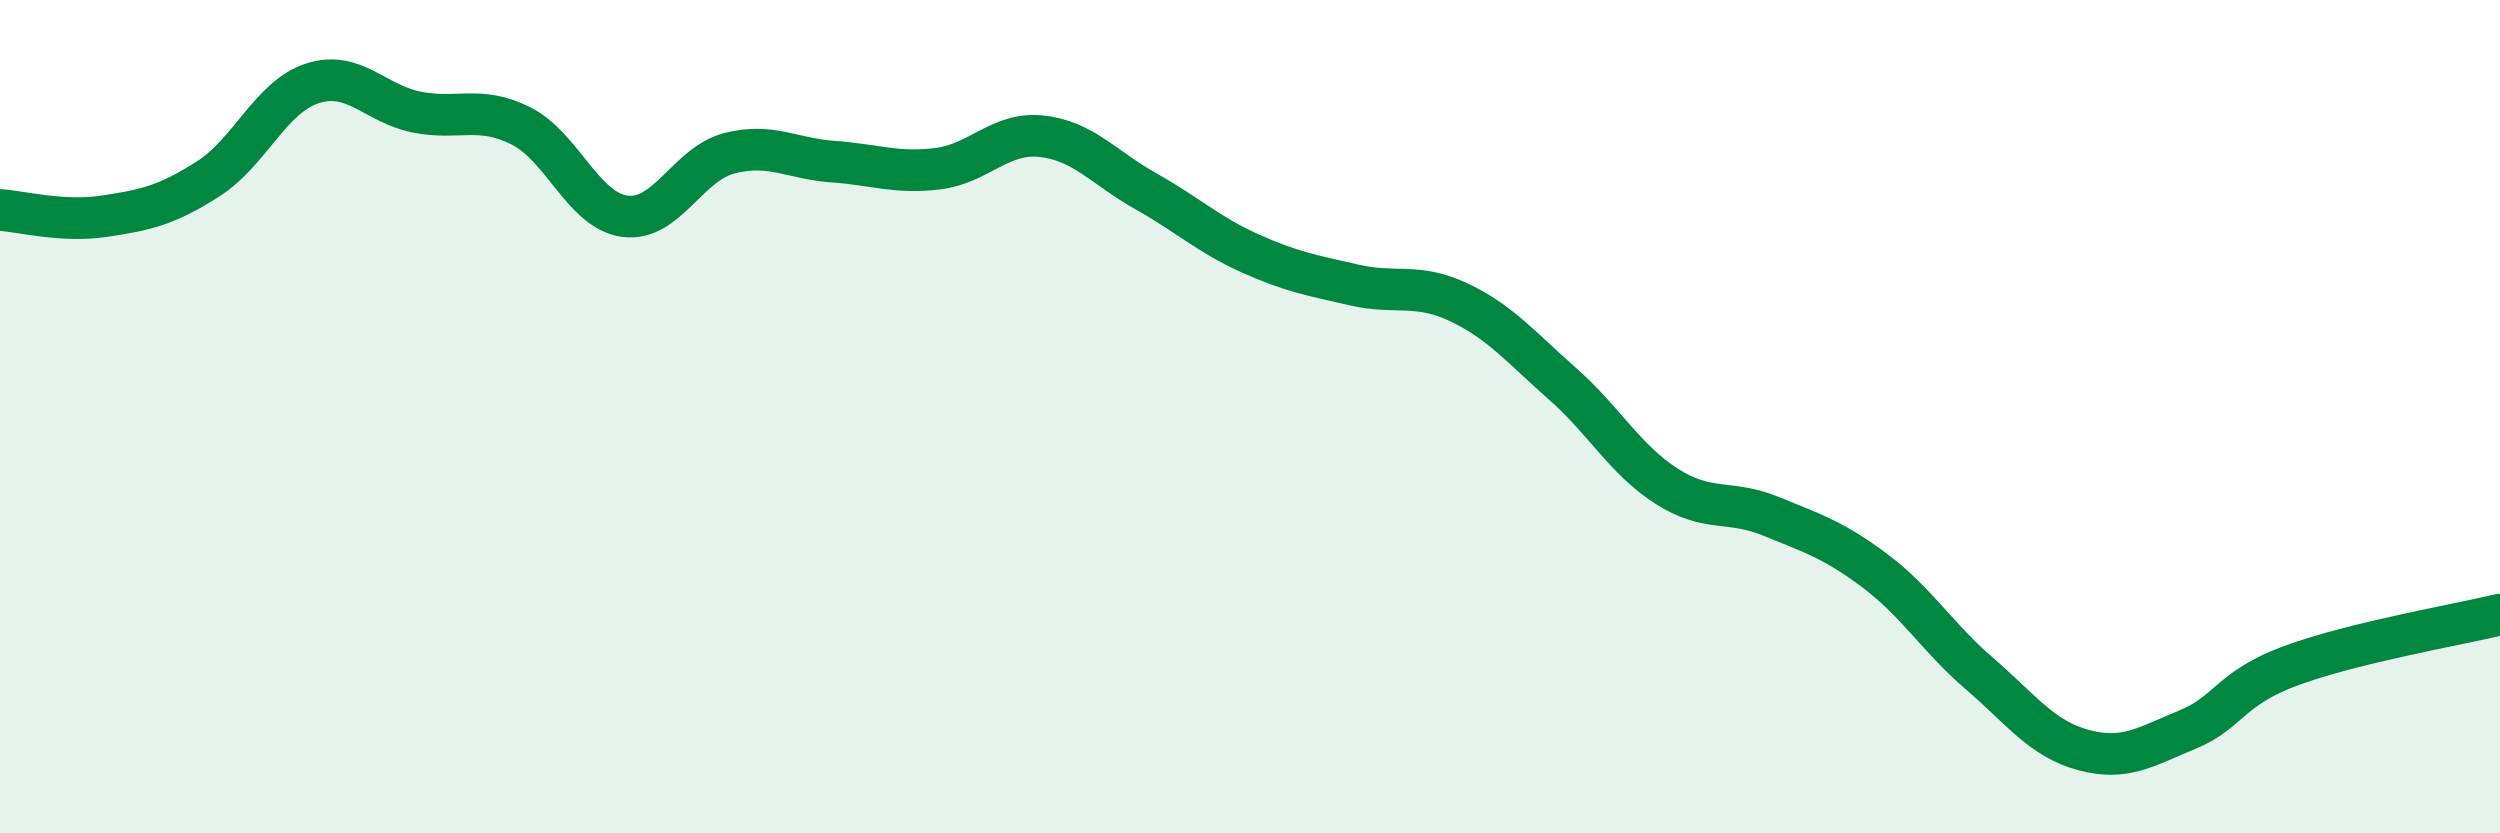
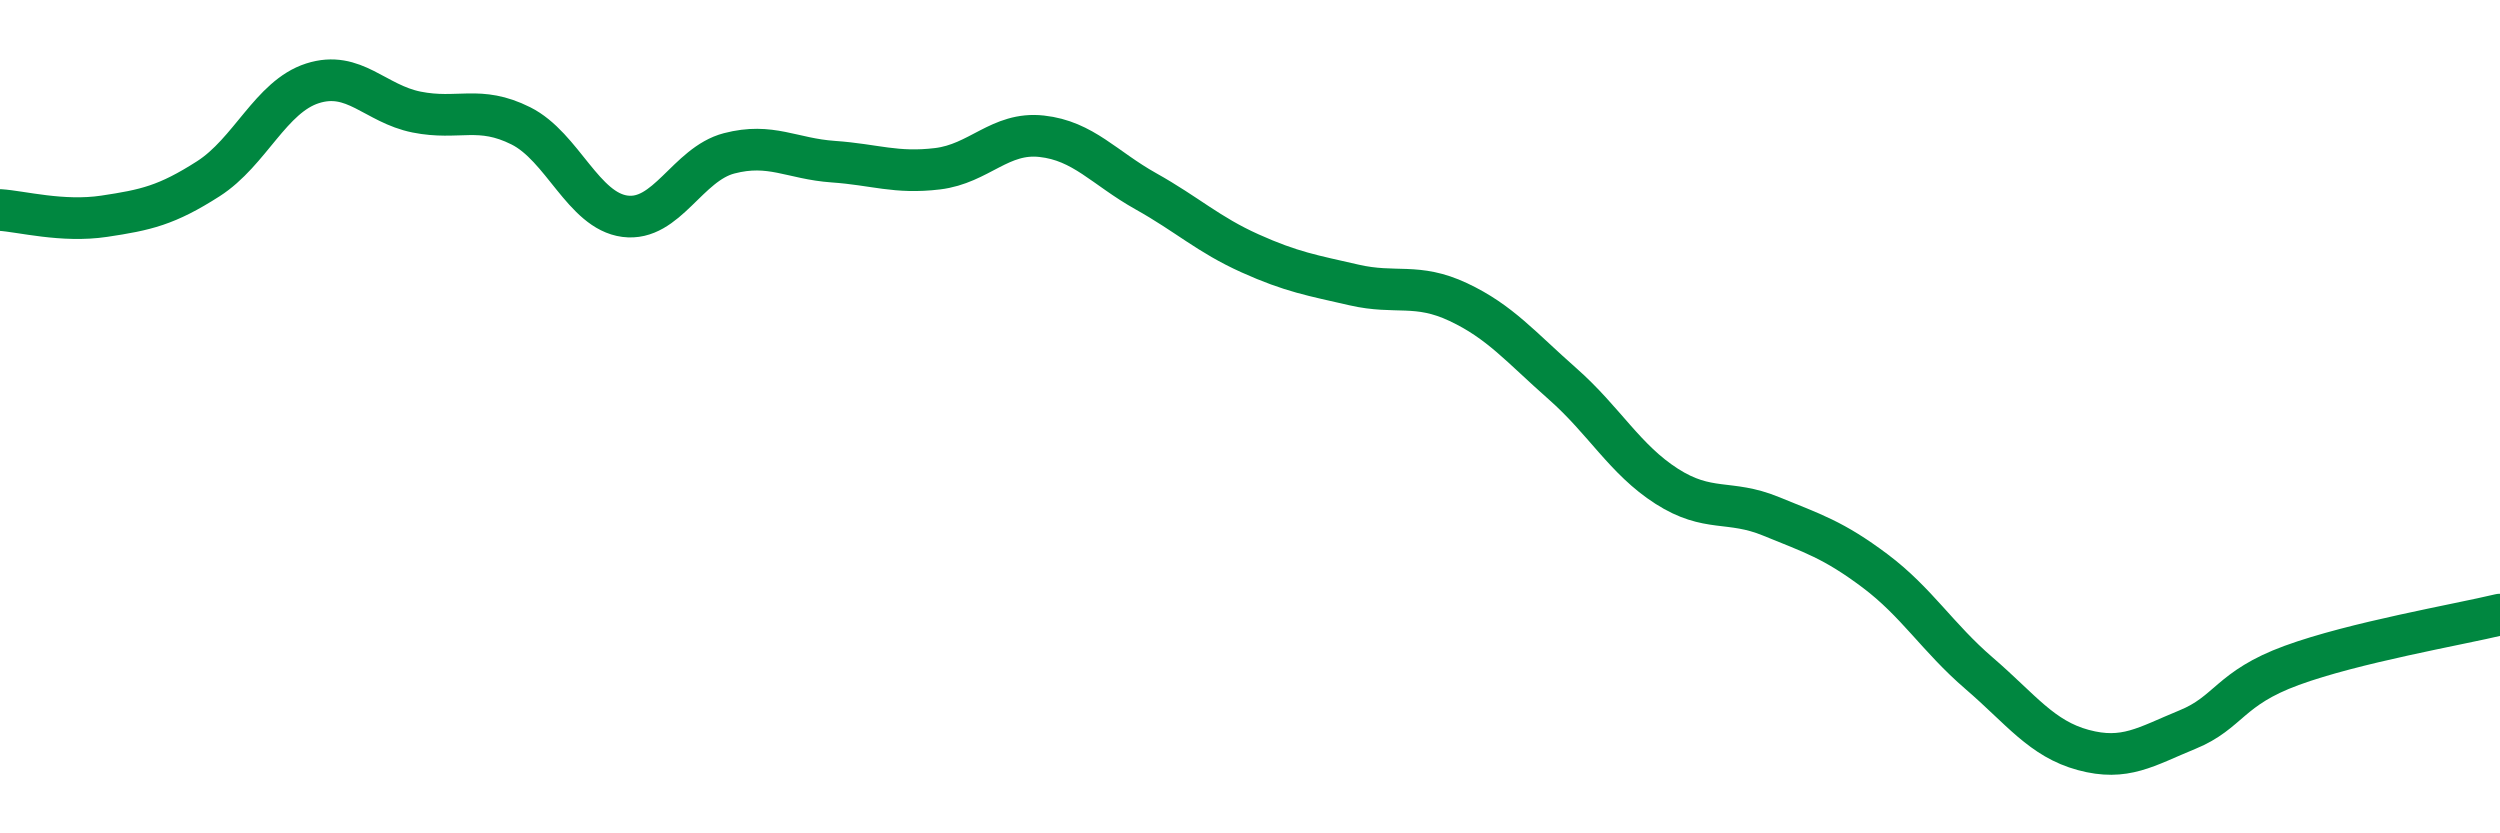
<svg xmlns="http://www.w3.org/2000/svg" width="60" height="20" viewBox="0 0 60 20">
-   <path d="M 0,5.04 C 0.5,5.07 1.5,5.34 2.5,5.19 C 3.5,5.04 4,4.93 5,4.29 C 6,3.65 6.5,2.32 7.5,2 C 8.5,1.68 9,2.49 10,2.69 C 11,2.89 11.5,2.52 12.5,3.02 C 13.5,3.52 14,5.06 15,5.19 C 16,5.32 16.5,3.94 17.5,3.68 C 18.5,3.42 19,3.81 20,3.88 C 21,3.95 21.5,4.17 22.5,4.05 C 23.5,3.93 24,3.16 25,3.27 C 26,3.38 26.5,4.03 27.5,4.59 C 28.5,5.15 29,5.63 30,6.08 C 31,6.53 31.5,6.61 32.5,6.84 C 33.5,7.07 34,6.78 35,7.25 C 36,7.72 36.5,8.33 37.5,9.21 C 38.5,10.09 39,11.03 40,11.67 C 41,12.31 41.5,11.98 42.5,12.39 C 43.5,12.8 44,12.95 45,13.7 C 46,14.45 46.5,15.3 47.5,16.16 C 48.5,17.02 49,17.73 50,18 C 51,18.27 51.5,17.92 52.5,17.51 C 53.5,17.1 53.5,16.52 55,15.97 C 56.5,15.42 59,14.99 60,14.75L60 20L0 20Z" fill="#008740" opacity="0.1" stroke-linecap="round" stroke-linejoin="round" />
  <path d="M 0,5.04 C 0.5,5.07 1.5,5.34 2.5,5.19 C 3.5,5.04 4,4.93 5,4.29 C 6,3.65 6.5,2.32 7.5,2 C 8.5,1.68 9,2.49 10,2.69 C 11,2.89 11.5,2.52 12.5,3.02 C 13.5,3.52 14,5.06 15,5.19 C 16,5.32 16.5,3.94 17.5,3.68 C 18.5,3.42 19,3.81 20,3.88 C 21,3.95 21.5,4.17 22.5,4.05 C 23.5,3.93 24,3.16 25,3.27 C 26,3.38 26.5,4.03 27.5,4.59 C 28.5,5.15 29,5.63 30,6.08 C 31,6.53 31.5,6.61 32.5,6.84 C 33.5,7.07 34,6.78 35,7.25 C 36,7.72 36.5,8.33 37.5,9.21 C 38.5,10.09 39,11.03 40,11.67 C 41,12.31 41.5,11.98 42.5,12.39 C 43.5,12.8 44,12.95 45,13.7 C 46,14.45 46.5,15.3 47.5,16.16 C 48.5,17.02 49,17.73 50,18 C 51,18.27 51.5,17.92 52.5,17.51 C 53.5,17.1 53.5,16.52 55,15.97 C 56.5,15.42 59,14.99 60,14.75" stroke="#008740" stroke-width="1" fill="none" stroke-linecap="round" stroke-linejoin="round" />
</svg>